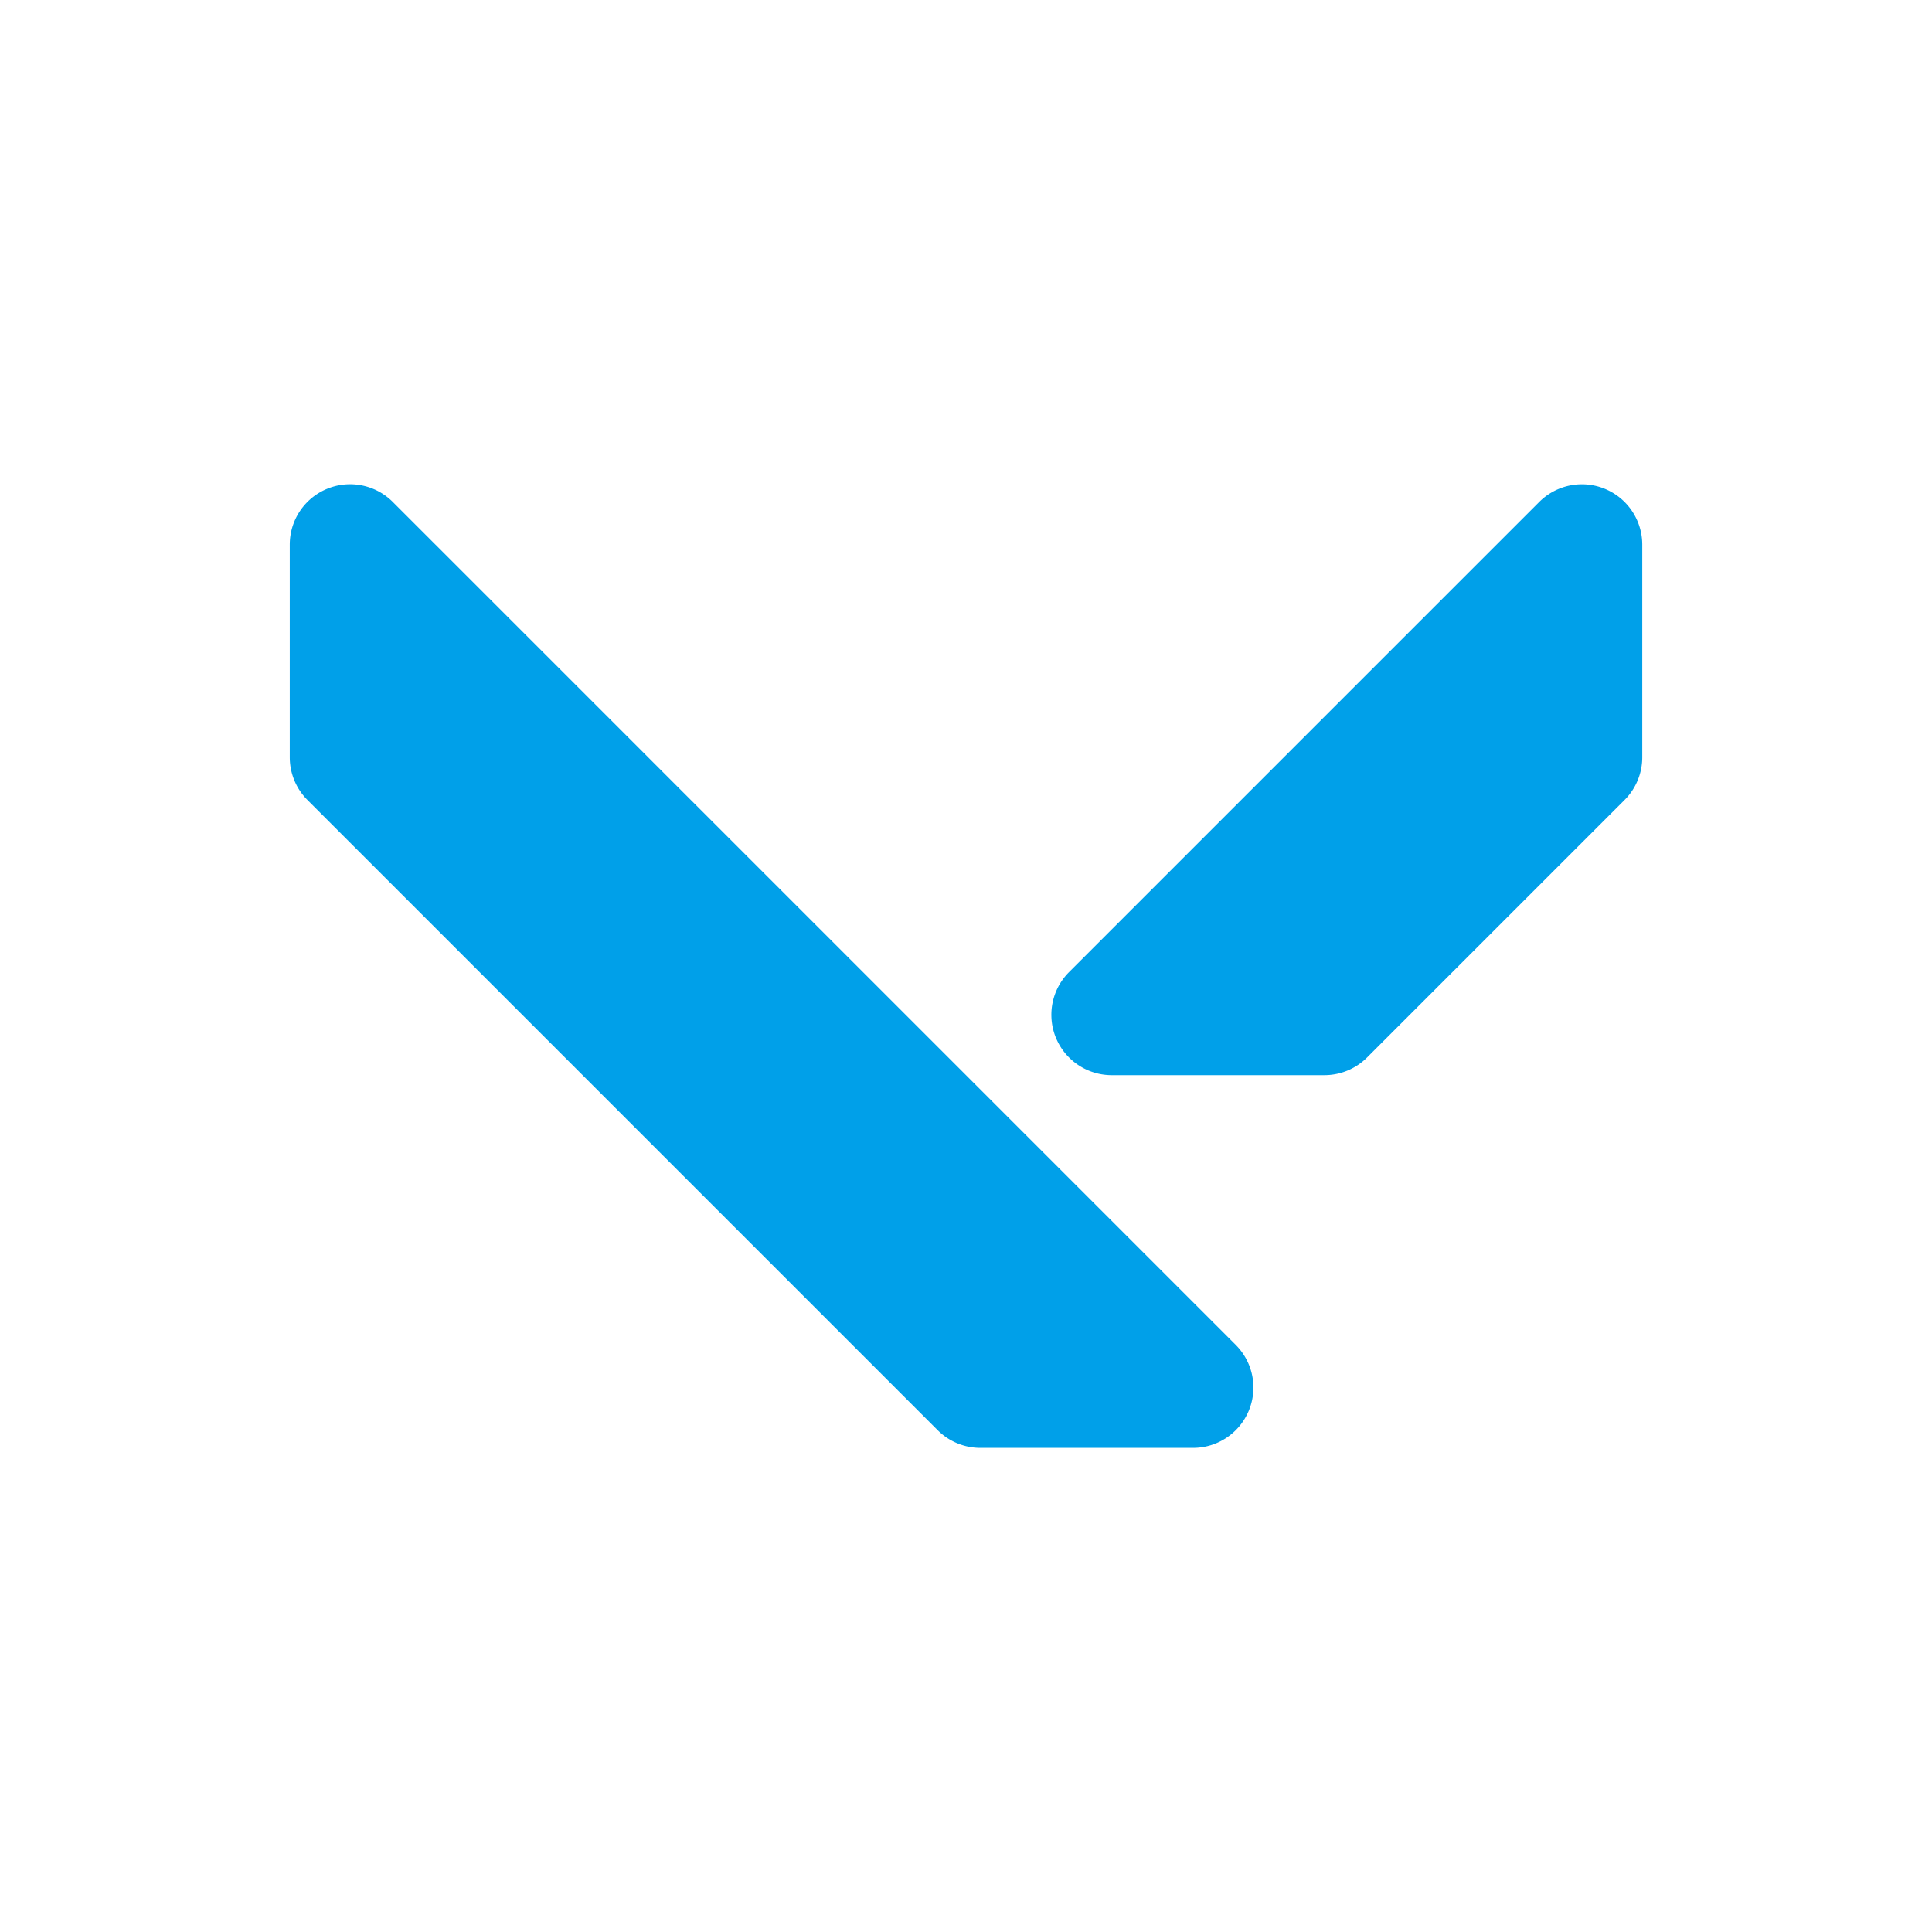
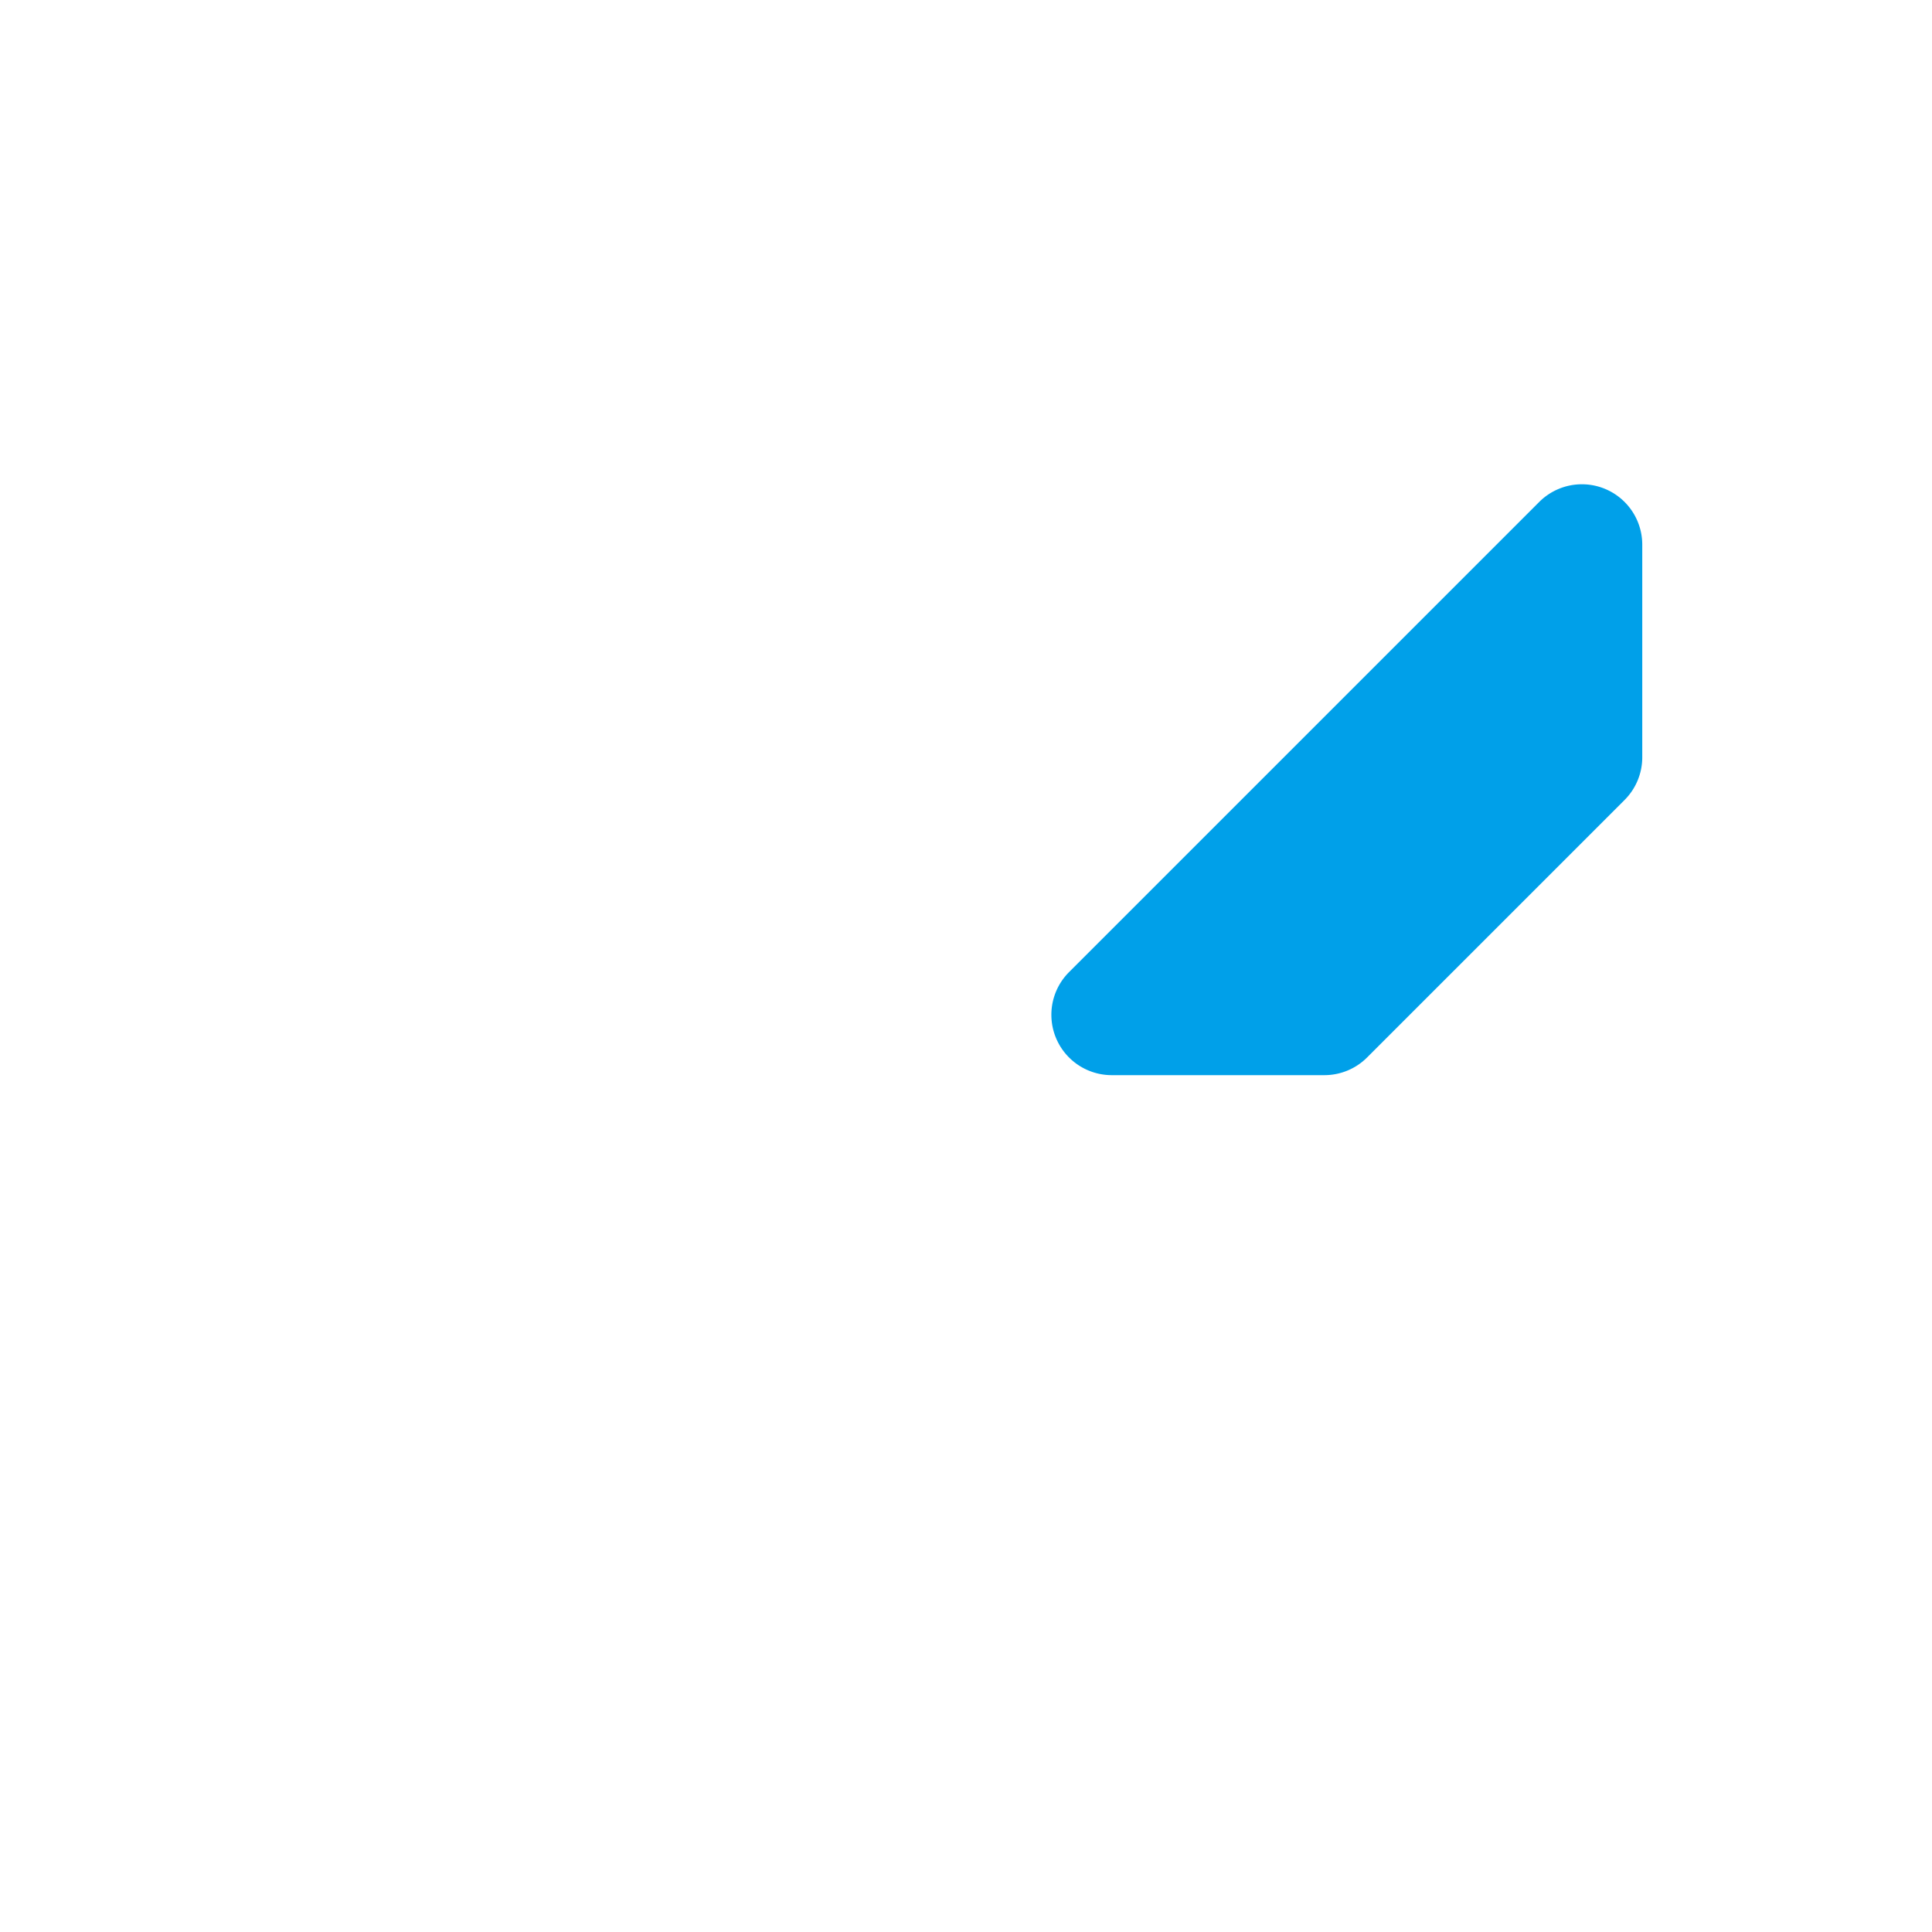
<svg xmlns="http://www.w3.org/2000/svg" id="图层_1" data-name="图层 1" viewBox="0 0 181.417 181.417">
  <defs>
    <style>.cls-1{fill:#00a0e9;}</style>
  </defs>
-   <path class="cls-1" d="M27.209,51.135V71.112A5.665,5.665,0,0,0,28.868,75.118l59.181,59.181a5.665,5.665,0,0,0,4.006,1.659h19.976a5.665,5.665,0,0,0,4.006-9.671L36.88,47.13A5.665,5.665,0,0,0,27.209,51.135Z" />
  <path class="cls-1" d="M144.534,47.134,100.384,91.283a5.668,5.668,0,0,0,4.008,9.675h19.97a5.668,5.668,0,0,0,4.008-1.66l24.18-24.18a5.668,5.668,0,0,0,1.66-4.008V51.141A5.668,5.668,0,0,0,144.534,47.134Z" />
</svg>